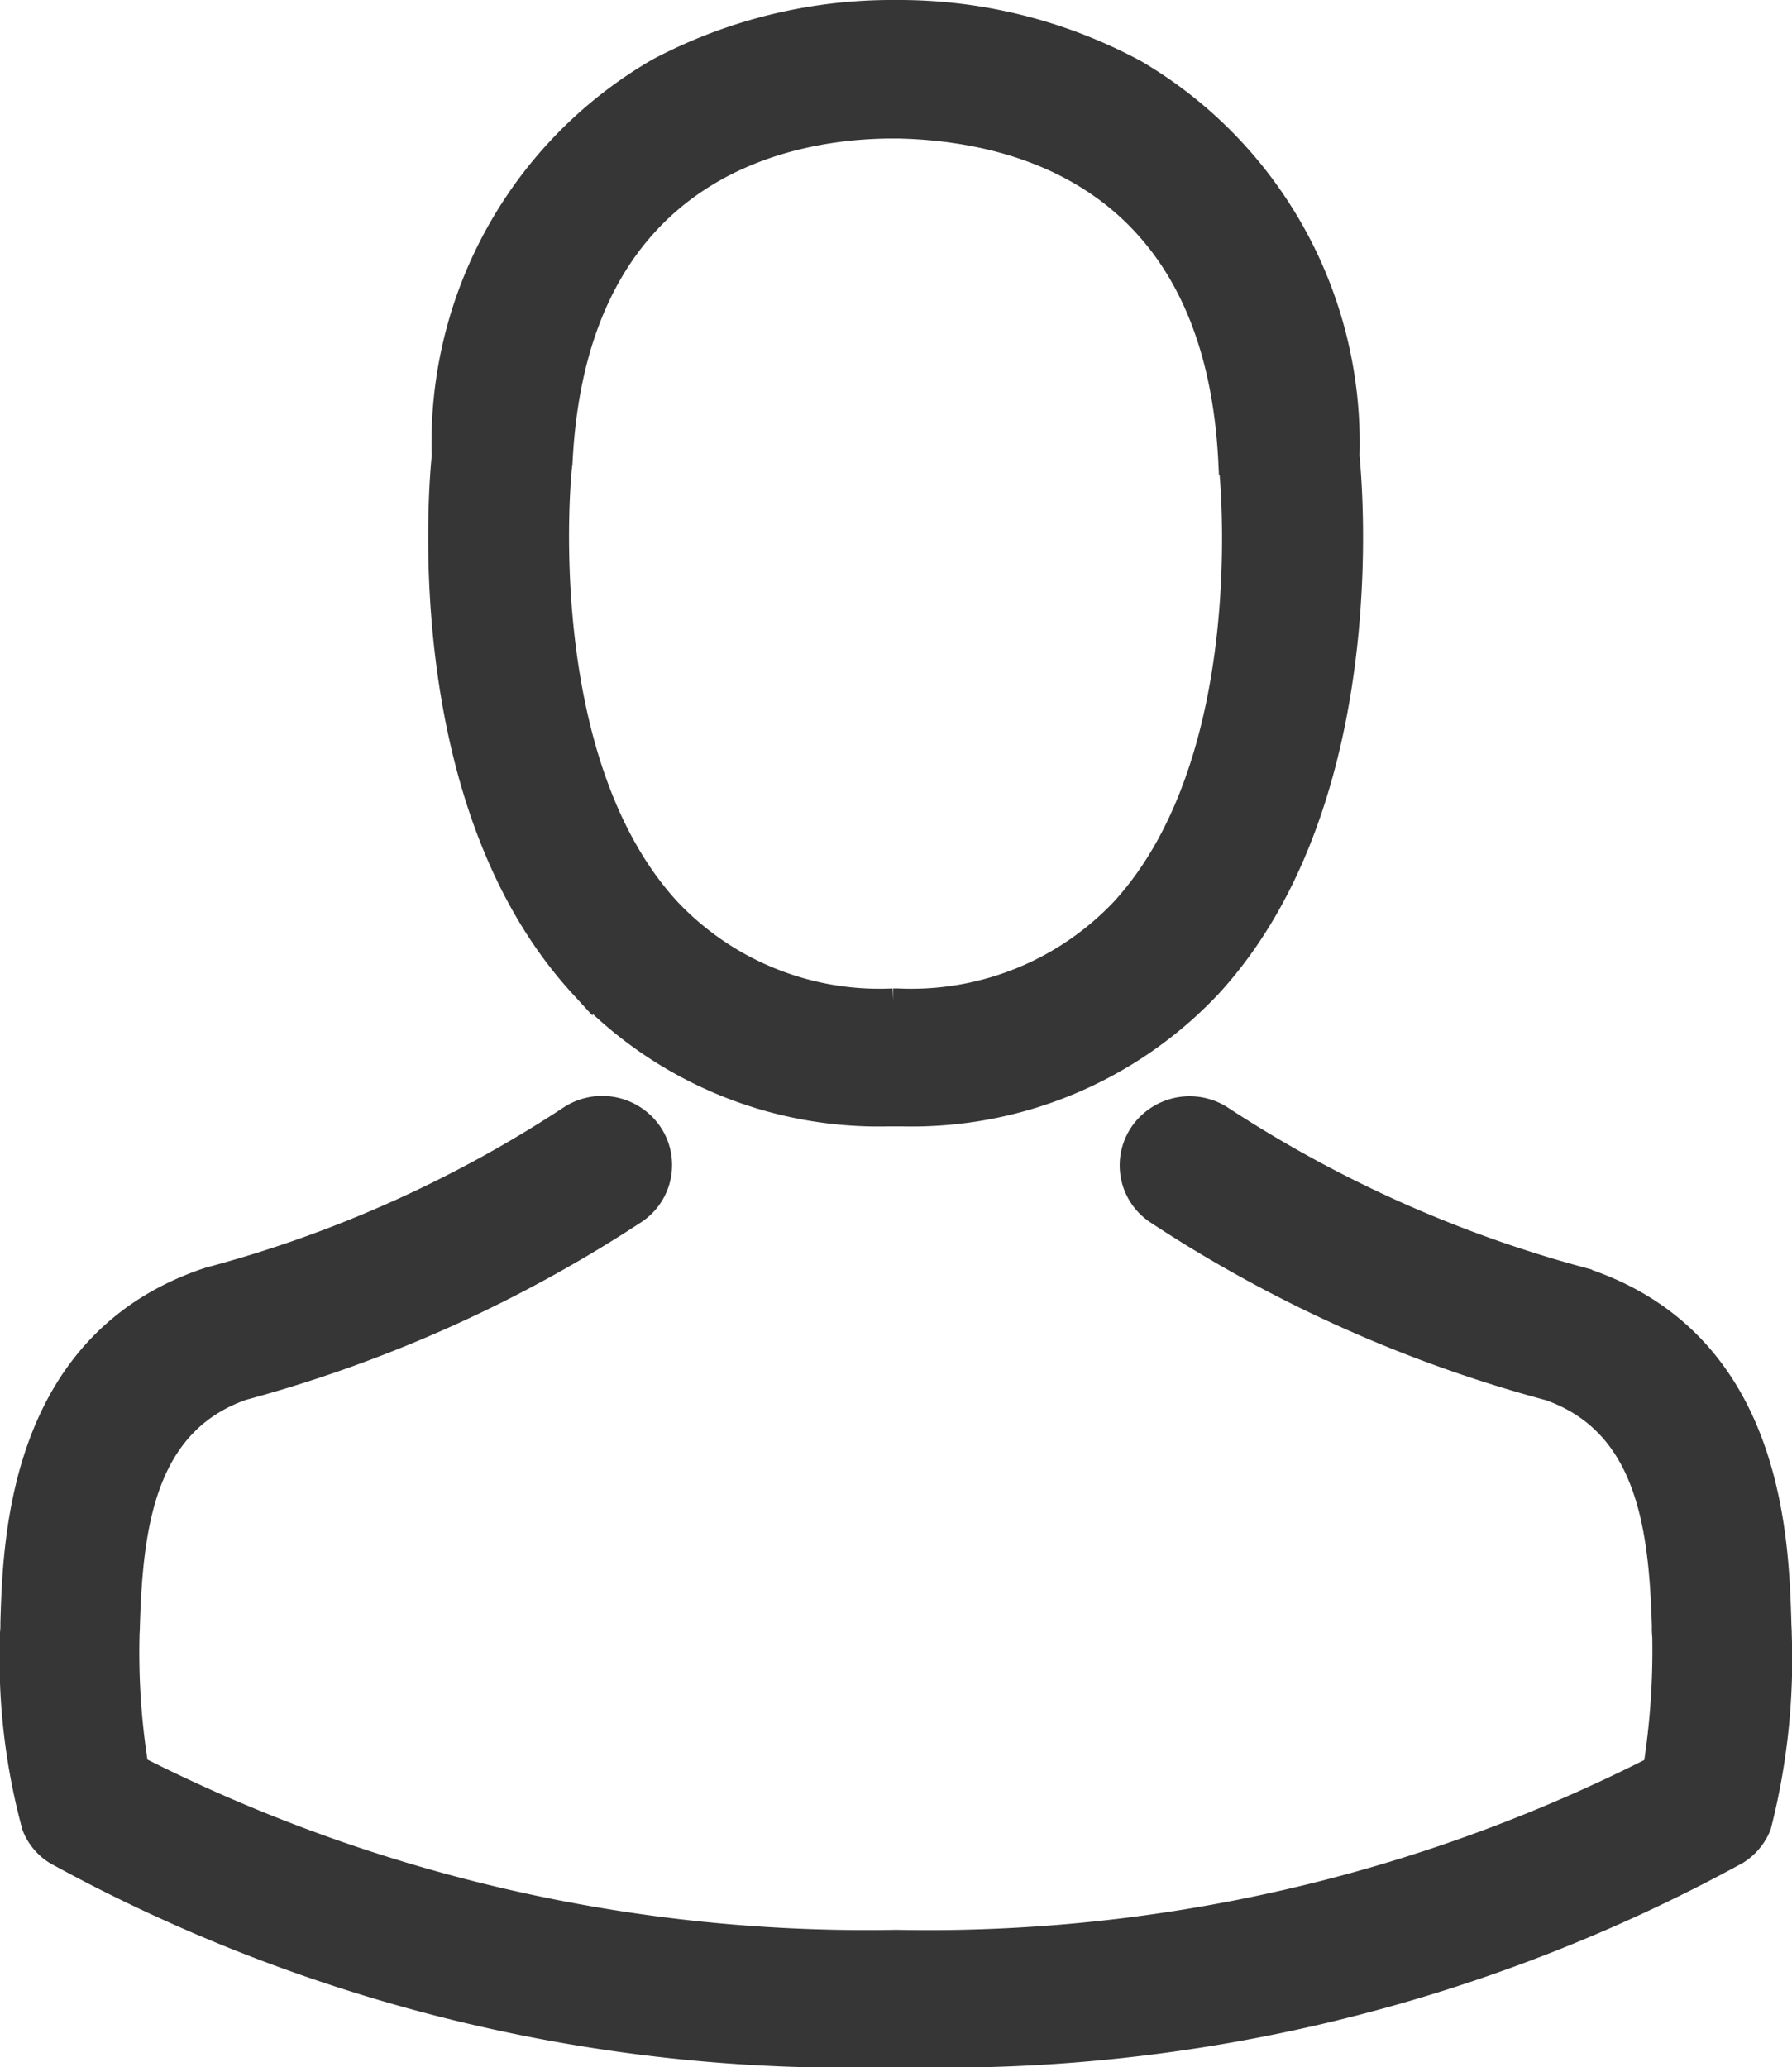
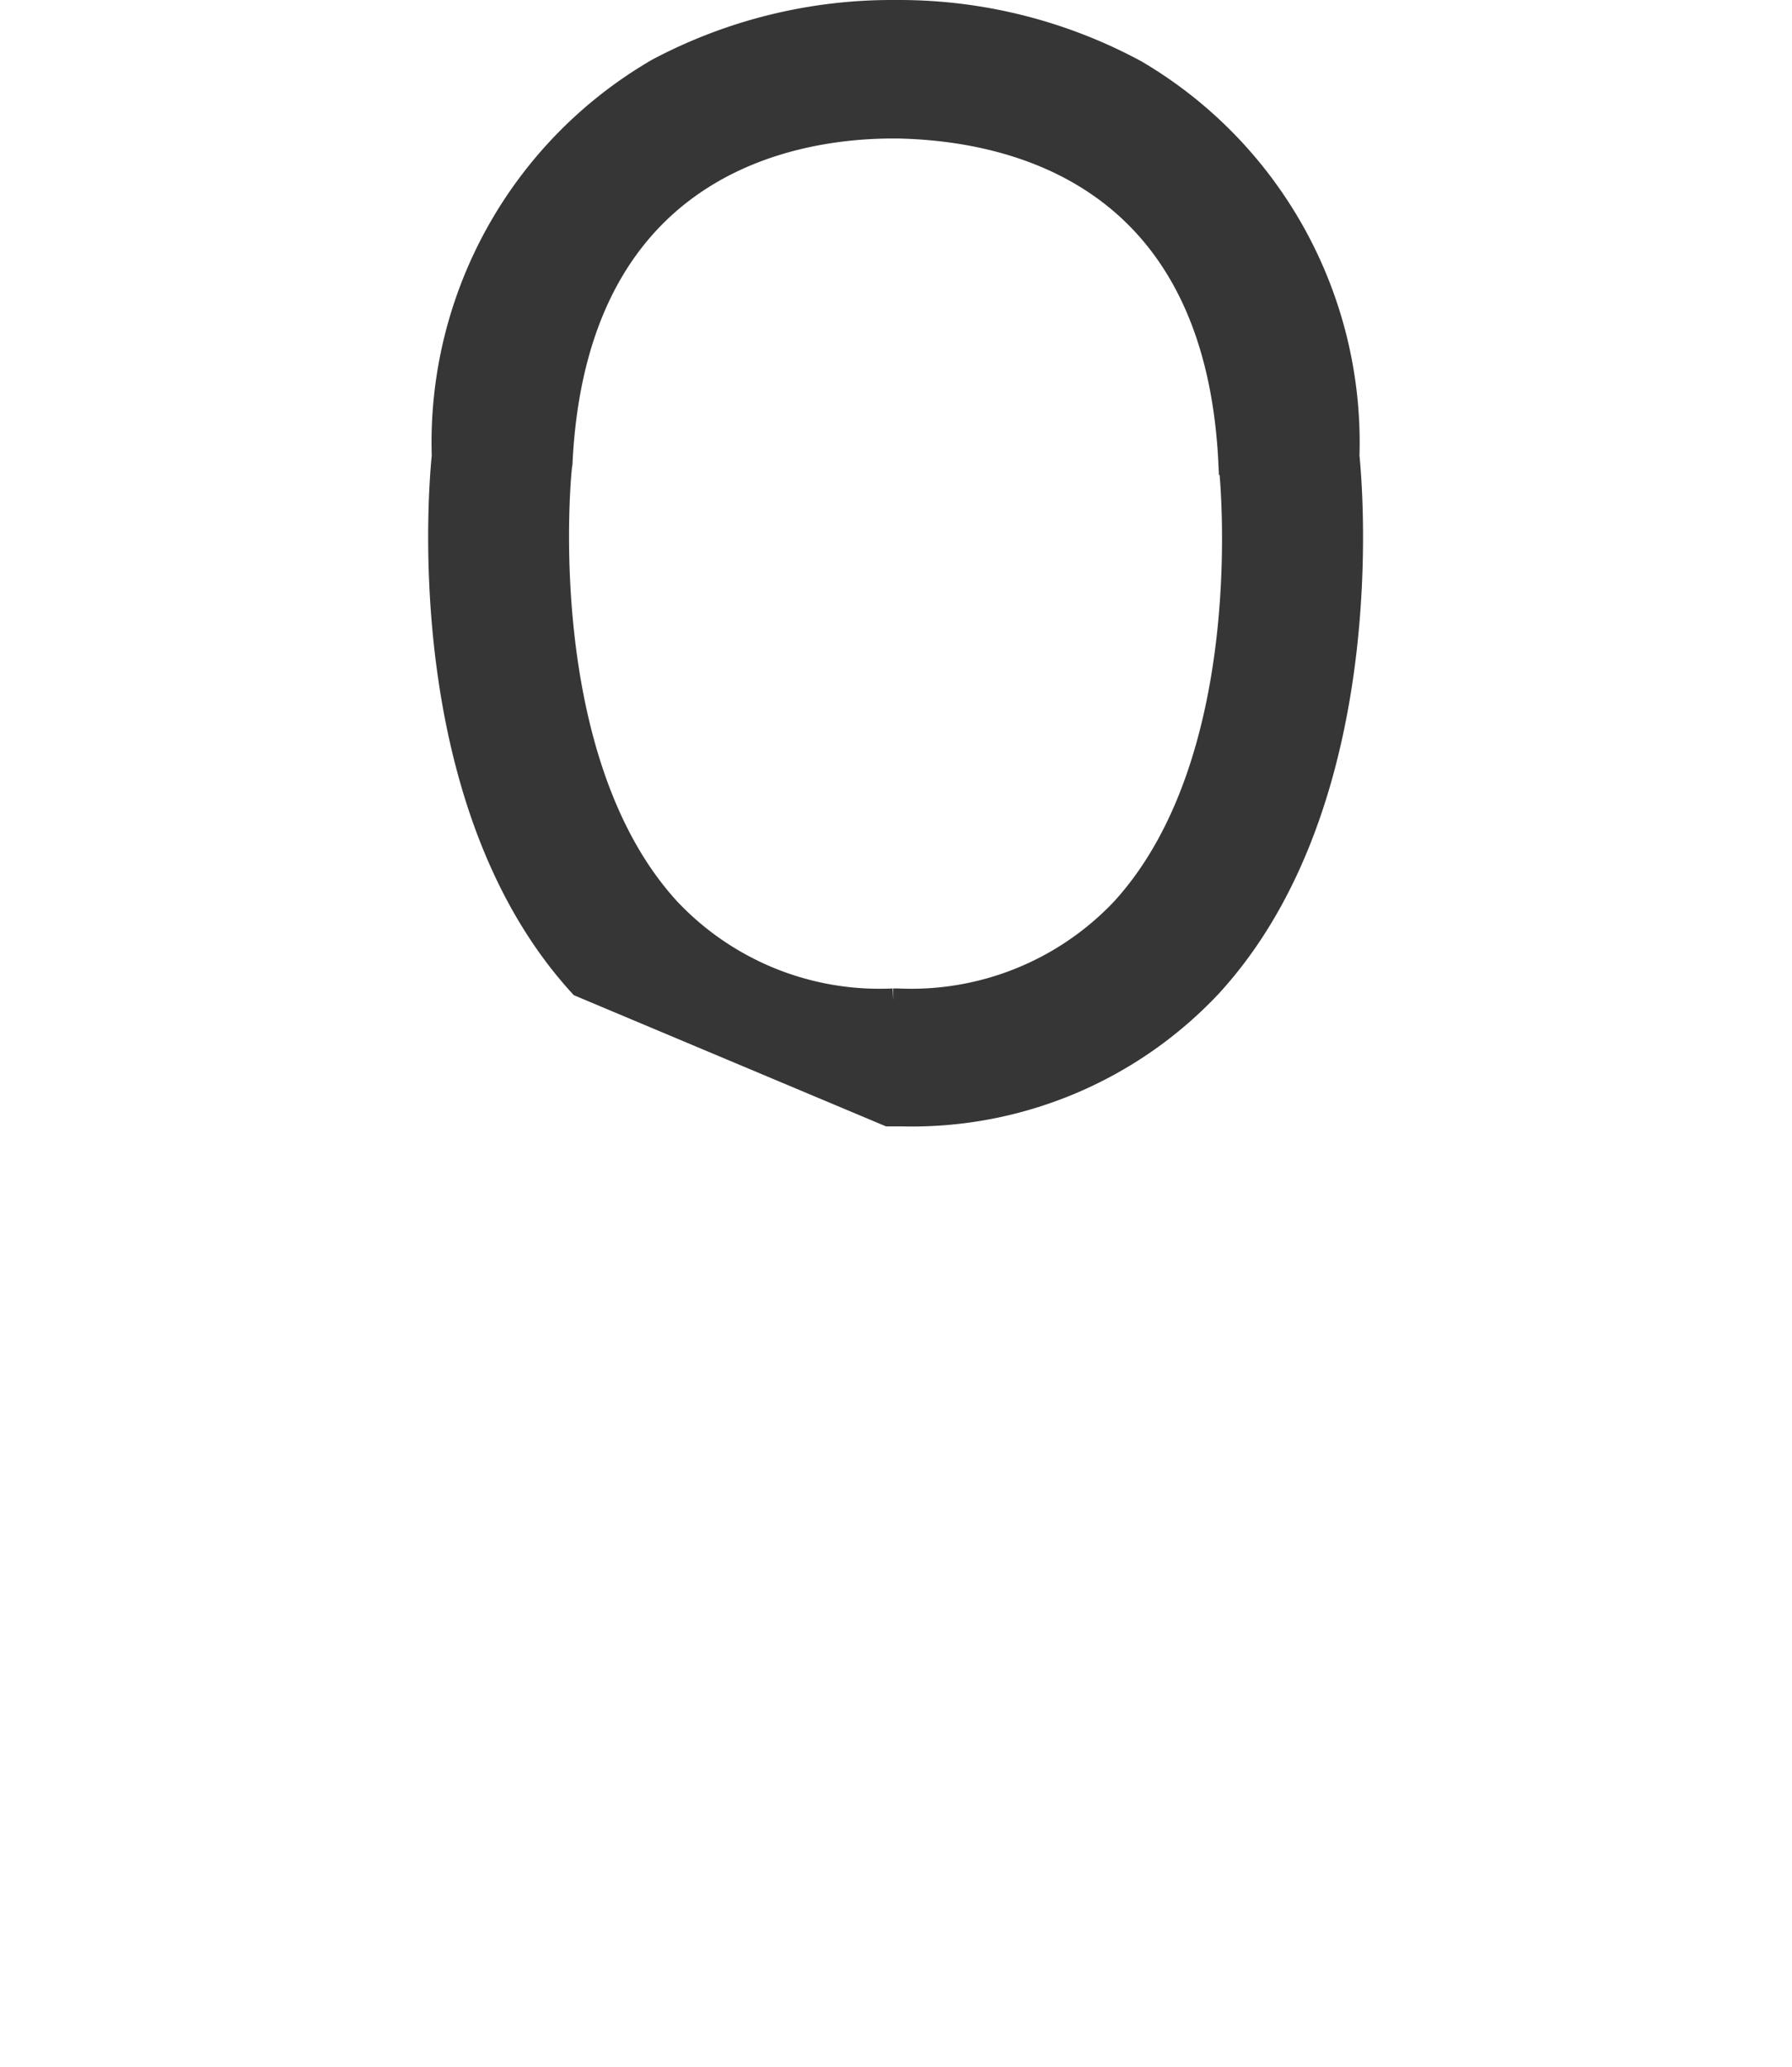
<svg xmlns="http://www.w3.org/2000/svg" width="22.803" height="26.3" viewBox="0 0 22.803 26.3">
  <g id="icon-user" transform="translate(0.152 0.15)">
    <g id="Group_4638" data-name="Group 4638" transform="translate(0)">
-       <path id="Path_4494" data-name="Path 4494" d="M142.788,14.03h.178a5.206,5.206,0,0,0,3.92-1.645c2.141-2.34,1.785-6.352,1.746-6.735a5.473,5.473,0,0,0-2.7-4.89A6.334,6.334,0,0,0,142.944,0h-.095a6.35,6.35,0,0,0-2.992.739,5.478,5.478,0,0,0-2.73,4.912c-.039.383-.395,4.394,1.746,6.734A5.185,5.185,0,0,0,142.788,14.03Zm-4.176-8.244c0-.016.006-.032.006-.043.184-3.866,3.014-4.281,4.226-4.281h.067c1.5.032,4.054.625,4.226,4.281a.1.1,0,0,0,.006.043c.006.038.395,3.7-1.374,5.635a3.7,3.7,0,0,1-2.864,1.154h-.056a3.688,3.688,0,0,1-2.858-1.154C138.228,9.5,138.606,5.818,138.612,5.786Z" transform="translate(-131.635)" fill="#363636" stroke="#363636" stroke-width="0.3" />
-       <path id="Path_4495" data-name="Path 4495" d="M58.571,265.949v-.016c0-.043-.005-.086-.005-.135-.033-1.068-.1-3.564-2.481-4.362l-.055-.016a15.917,15.917,0,0,1-4.547-2.038.746.746,0,0,0-1.03.178.72.72,0,0,0,.181,1.014,17.177,17.177,0,0,0,5,2.248c1.276.448,1.419,1.79,1.457,3.02a1.064,1.064,0,0,0,.005.135,9.636,9.636,0,0,1-.115,1.666,20.411,20.411,0,0,1-9.657,2.211,20.528,20.528,0,0,1-9.663-2.216,9.123,9.123,0,0,1-.115-1.666c0-.043.005-.086.005-.135.038-1.229.181-2.572,1.457-3.019a17.339,17.339,0,0,0,5-2.248.72.72,0,0,0,.181-1.014.746.746,0,0,0-1.03-.178,15.739,15.739,0,0,1-4.547,2.038c-.022.005-.038.011-.055.016-2.377.8-2.449,3.3-2.481,4.362a1.067,1.067,0,0,1-.005.135v.016a8.144,8.144,0,0,0,.279,2.443.7.7,0,0,0,.285.34A20.965,20.965,0,0,0,47.331,271.3a21.029,21.029,0,0,0,10.693-2.577.724.724,0,0,0,.285-.34A8.545,8.545,0,0,0,58.571,265.949Z" transform="translate(-36.073 -245.303)" fill="#363636" stroke="#363636" stroke-width="0.3" />
+       <path id="Path_4494" data-name="Path 4494" d="M142.788,14.03h.178a5.206,5.206,0,0,0,3.92-1.645c2.141-2.34,1.785-6.352,1.746-6.735a5.473,5.473,0,0,0-2.7-4.89A6.334,6.334,0,0,0,142.944,0h-.095a6.35,6.35,0,0,0-2.992.739,5.478,5.478,0,0,0-2.73,4.912c-.039.383-.395,4.394,1.746,6.734Zm-4.176-8.244c0-.016.006-.032.006-.043.184-3.866,3.014-4.281,4.226-4.281h.067c1.5.032,4.054.625,4.226,4.281a.1.1,0,0,0,.006.043c.006.038.395,3.7-1.374,5.635a3.7,3.7,0,0,1-2.864,1.154h-.056a3.688,3.688,0,0,1-2.858-1.154C138.228,9.5,138.606,5.818,138.612,5.786Z" transform="translate(-131.635)" fill="#363636" stroke="#363636" stroke-width="0.3" />
    </g>
  </g>
</svg>